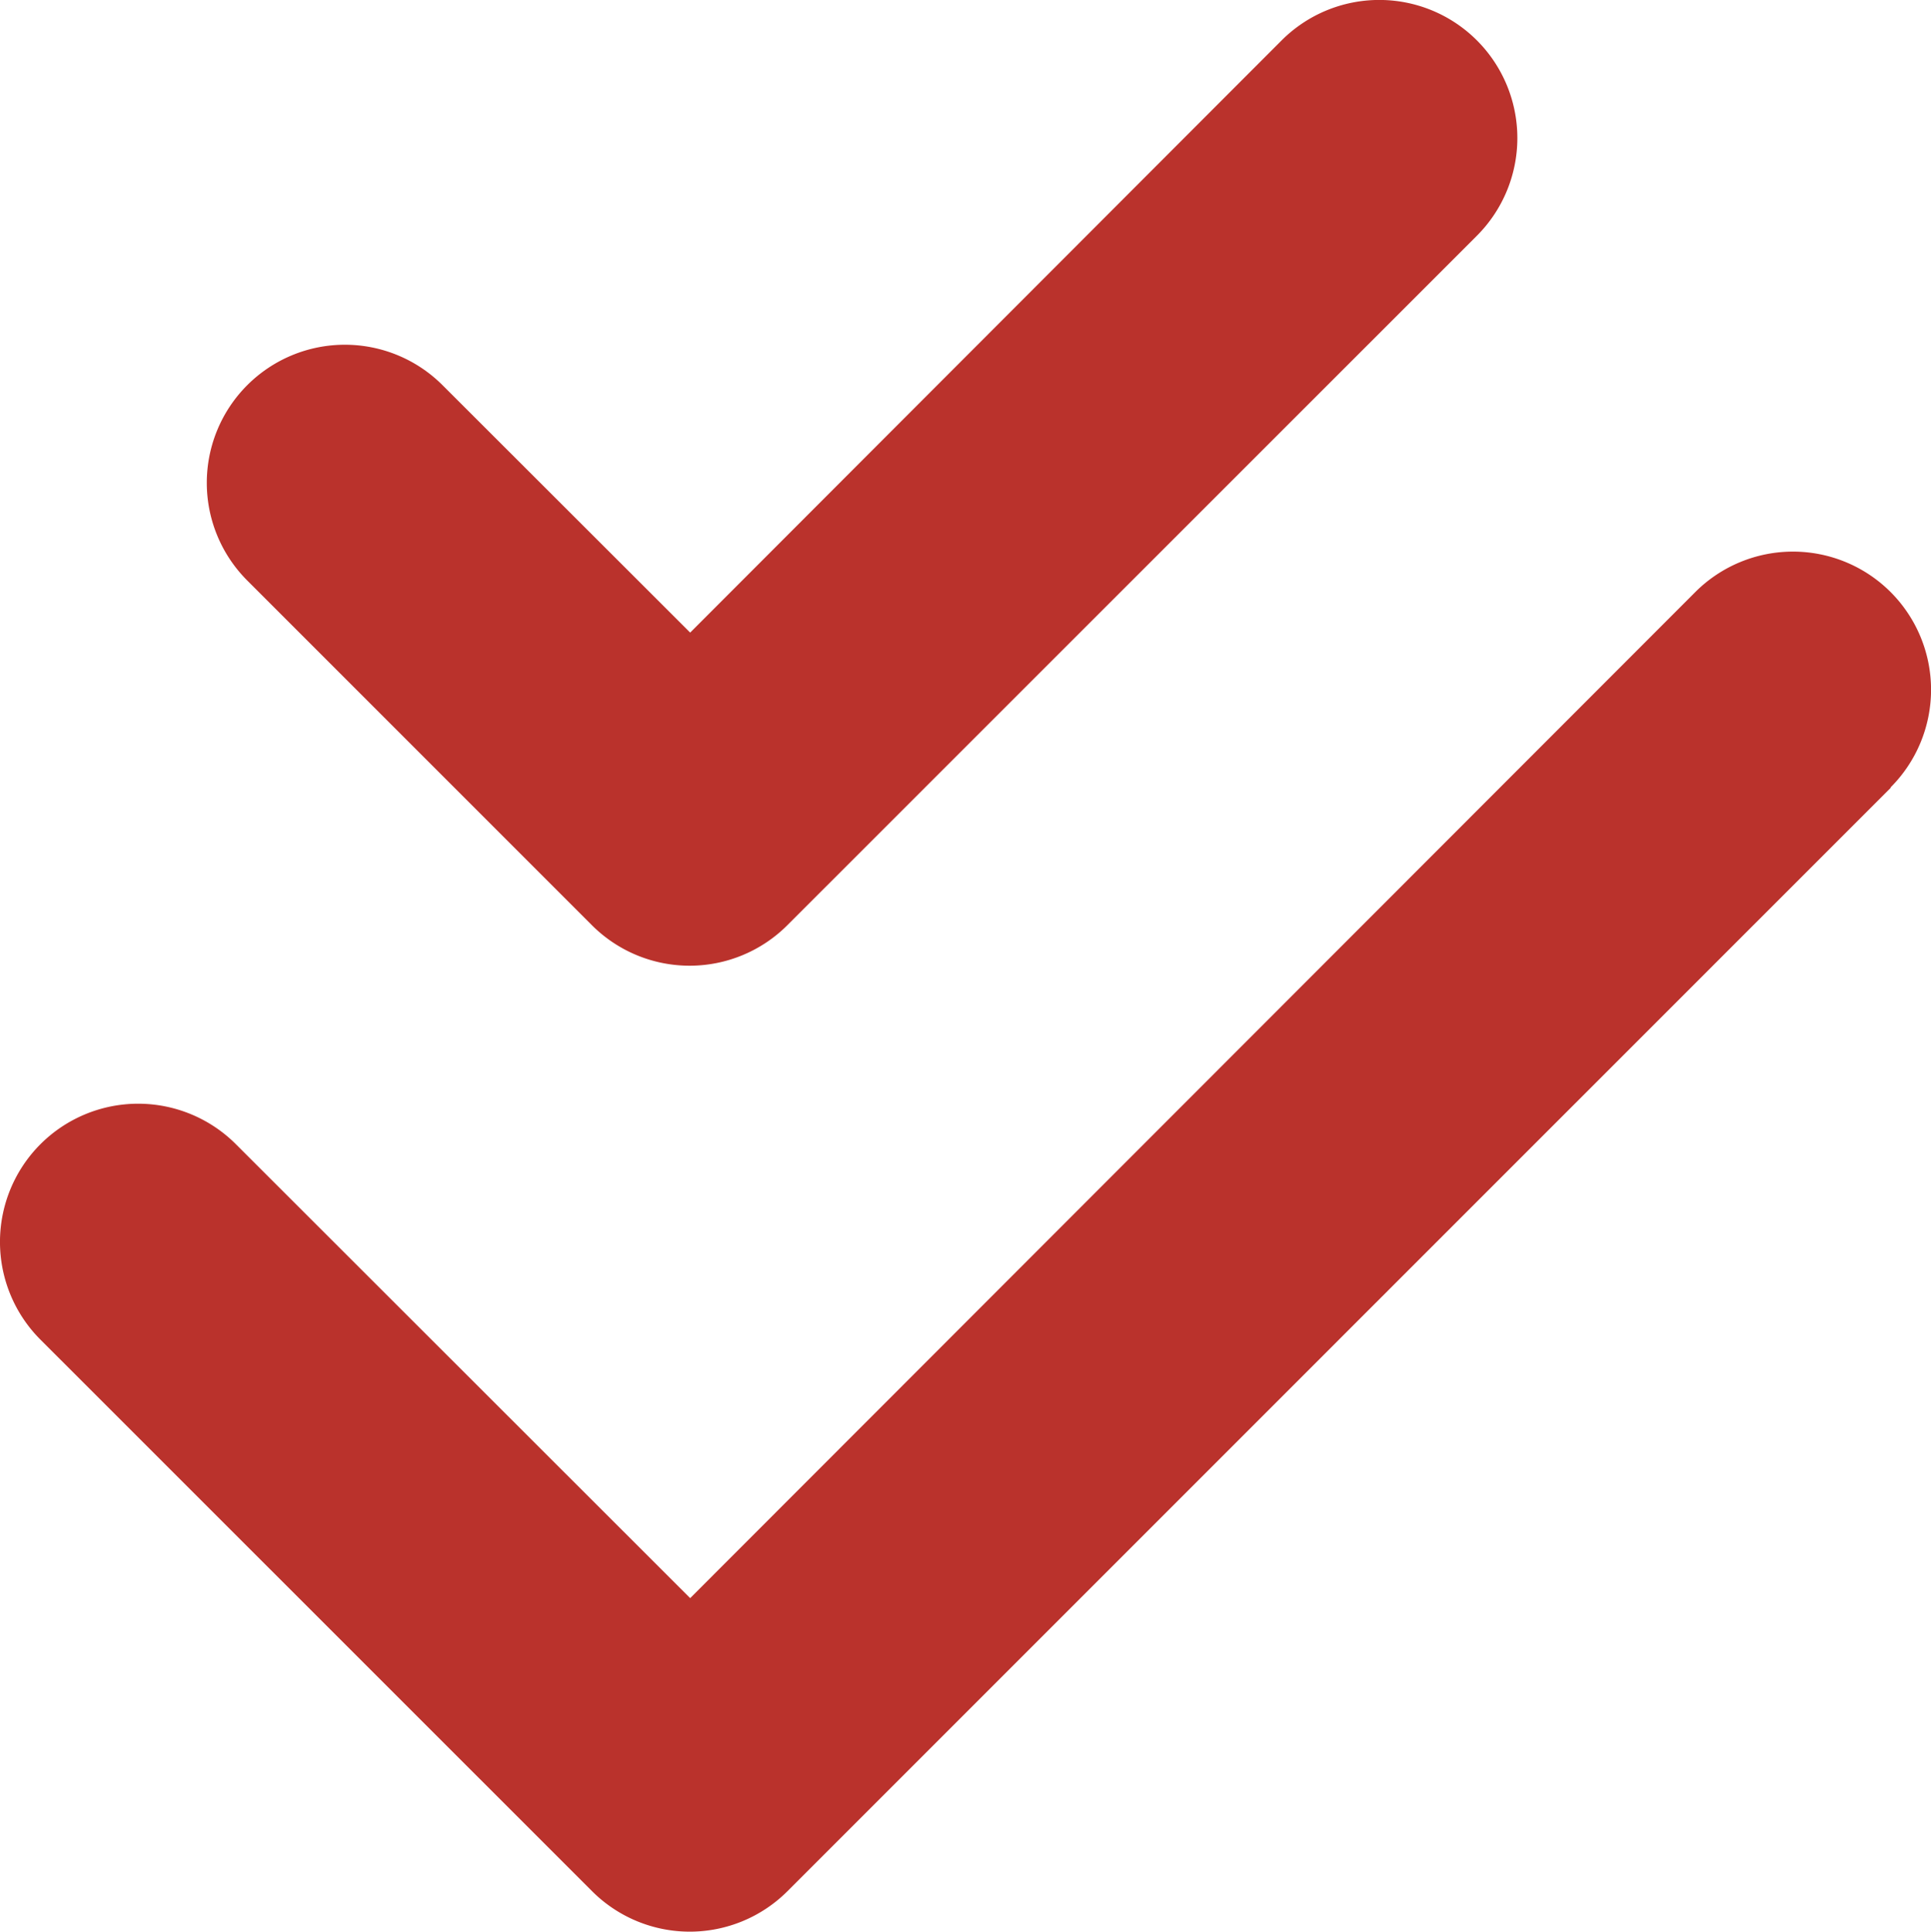
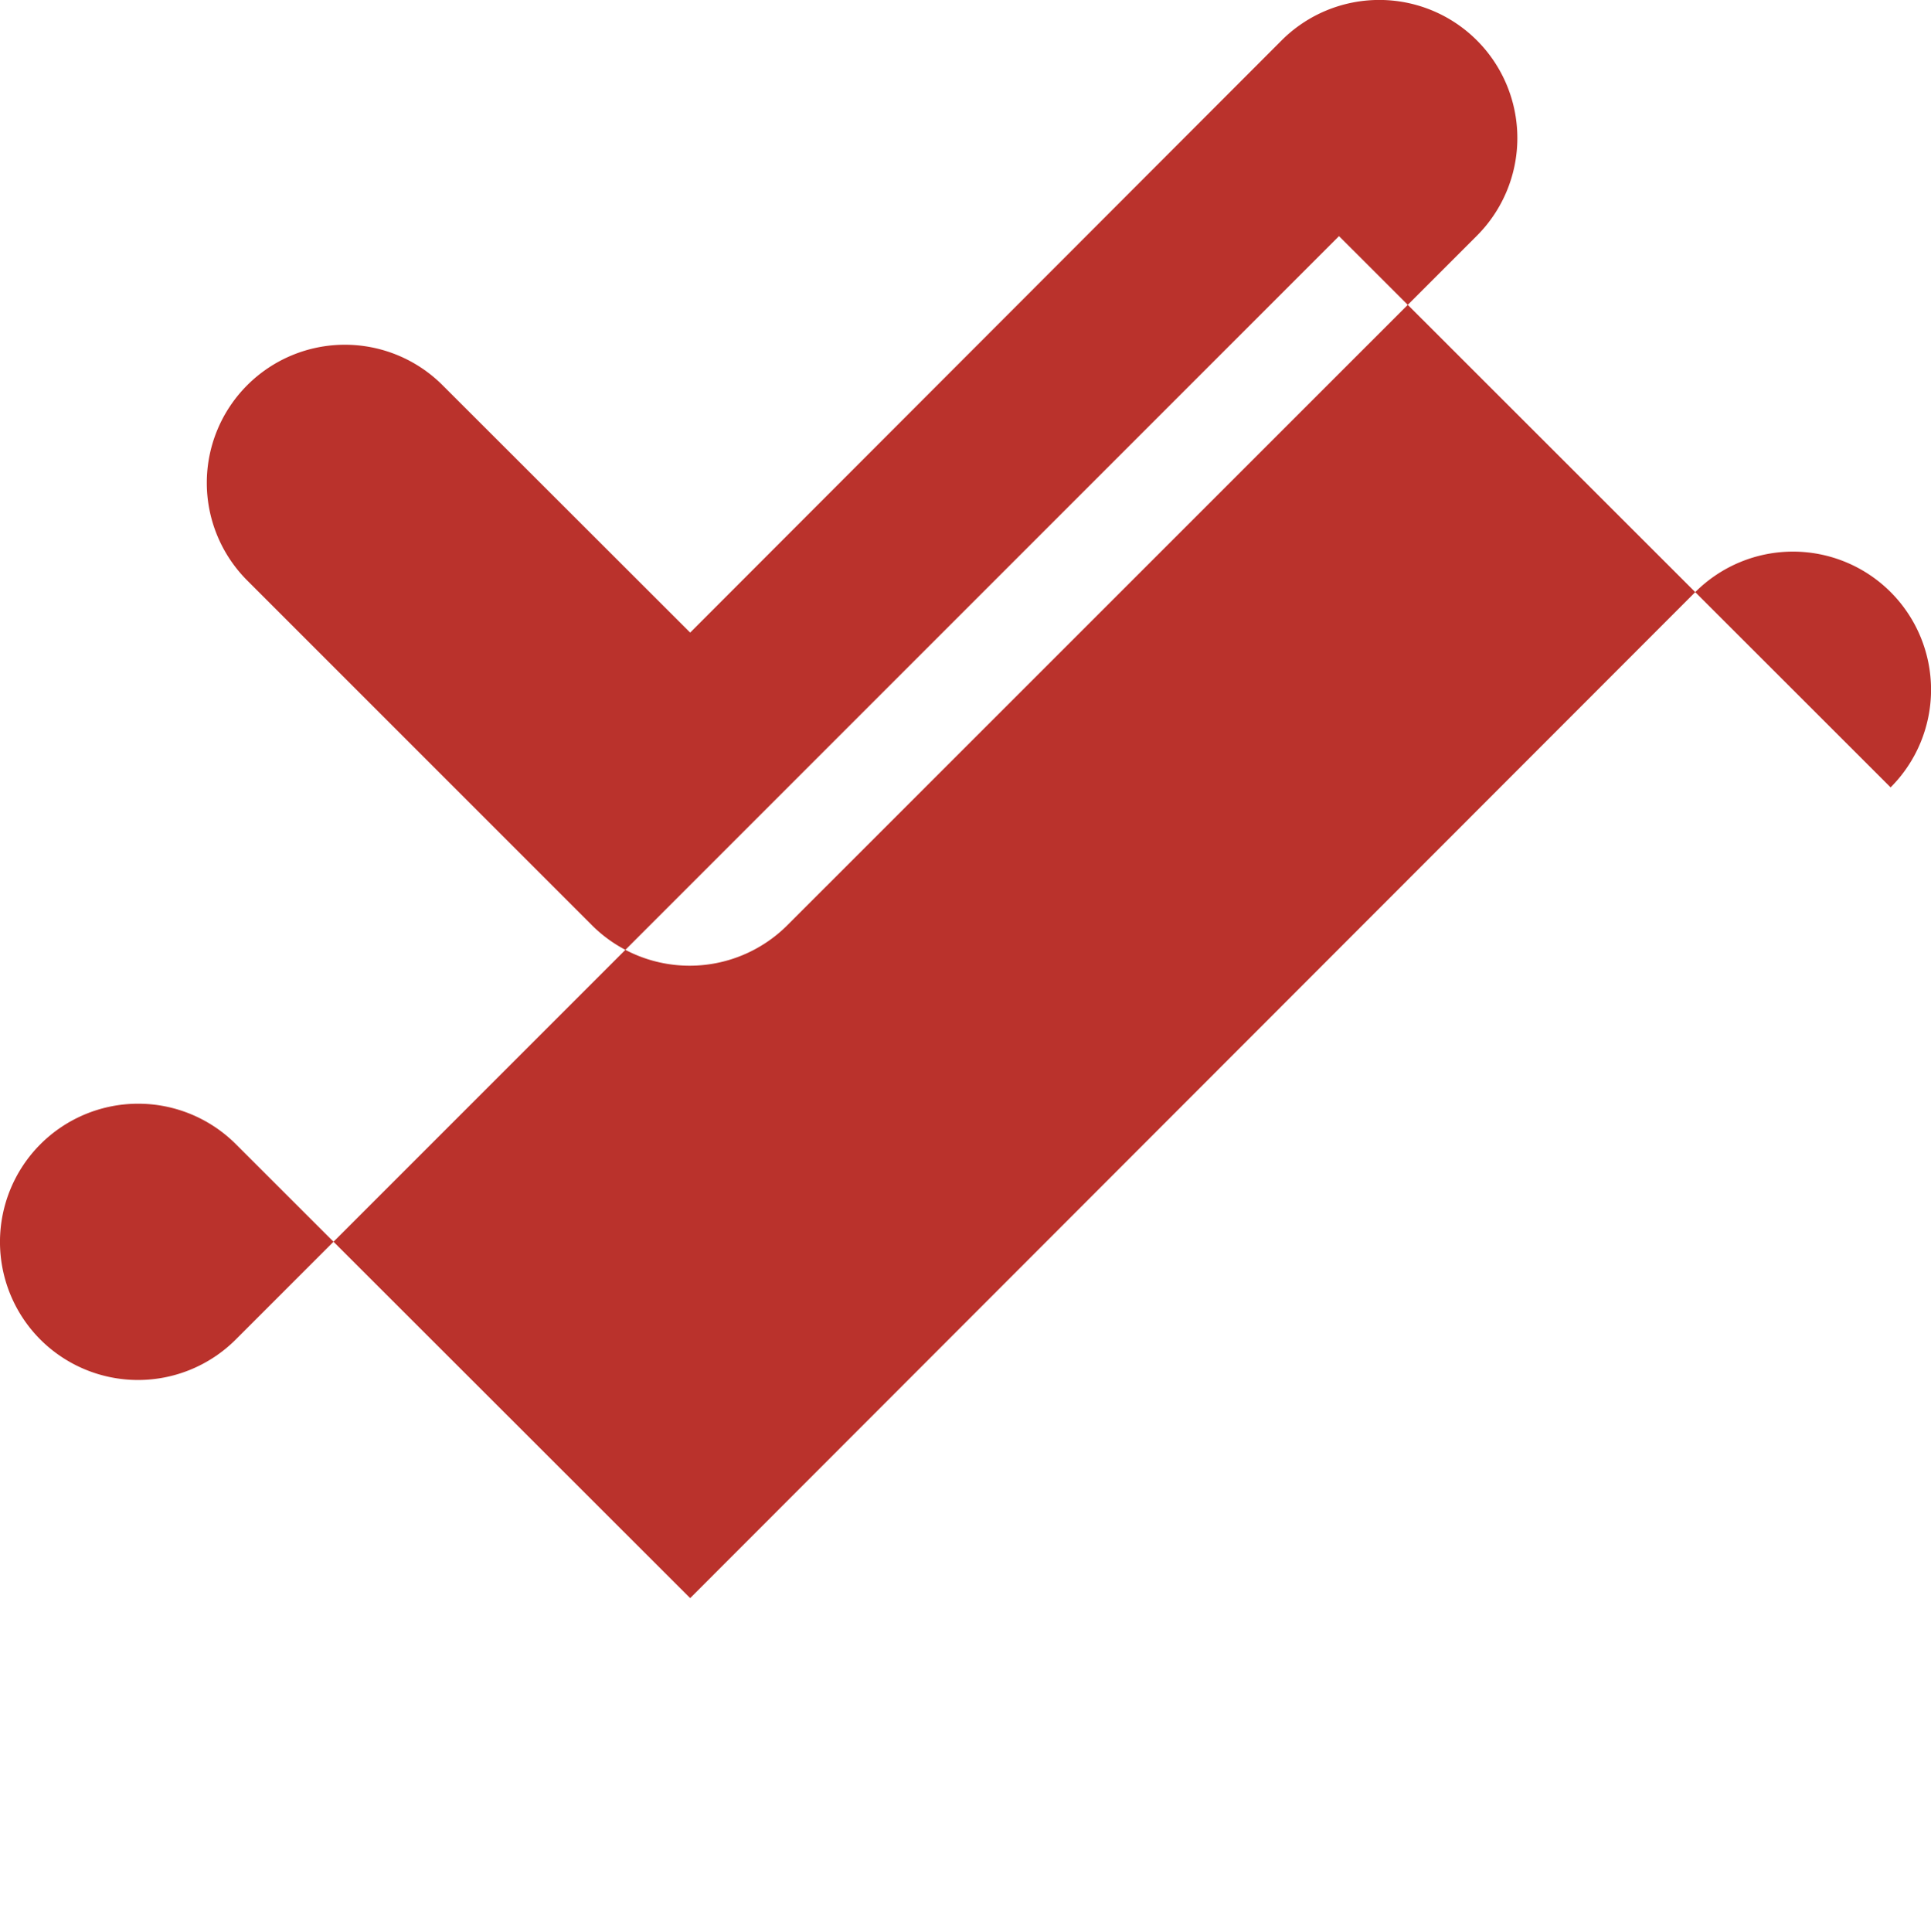
<svg xmlns="http://www.w3.org/2000/svg" width="14.199" height="14.202" viewBox="0 0 14.199 14.202">
-   <path id="check-double-solid" d="M10.785,33.658a1.015,1.015,0,1,0-1.436-1.436L5,36.576,3.179,34.757a1.015,1.015,0,0,0-1.436,1.436l2.535,2.535a1.016,1.016,0,0,0,1.436,0Zm3.042,4.056a1.015,1.015,0,0,0-1.436-1.436L5,43.675l-3.34-3.337A1.015,1.015,0,1,0,.222,41.774L4.279,45.83a1.016,1.016,0,0,0,1.436,0l8.113-8.113Z" transform="translate(0.075 -31.925)" fill="#ba322c" />
+   <path id="check-double-solid" d="M10.785,33.658a1.015,1.015,0,1,0-1.436-1.436L5,36.576,3.179,34.757a1.015,1.015,0,0,0-1.436,1.436l2.535,2.535a1.016,1.016,0,0,0,1.436,0Zm3.042,4.056a1.015,1.015,0,0,0-1.436-1.436L5,43.675l-3.34-3.337A1.015,1.015,0,1,0,.222,41.774a1.016,1.016,0,0,0,1.436,0l8.113-8.113Z" transform="translate(0.075 -31.925)" fill="#ba322c" />
</svg>